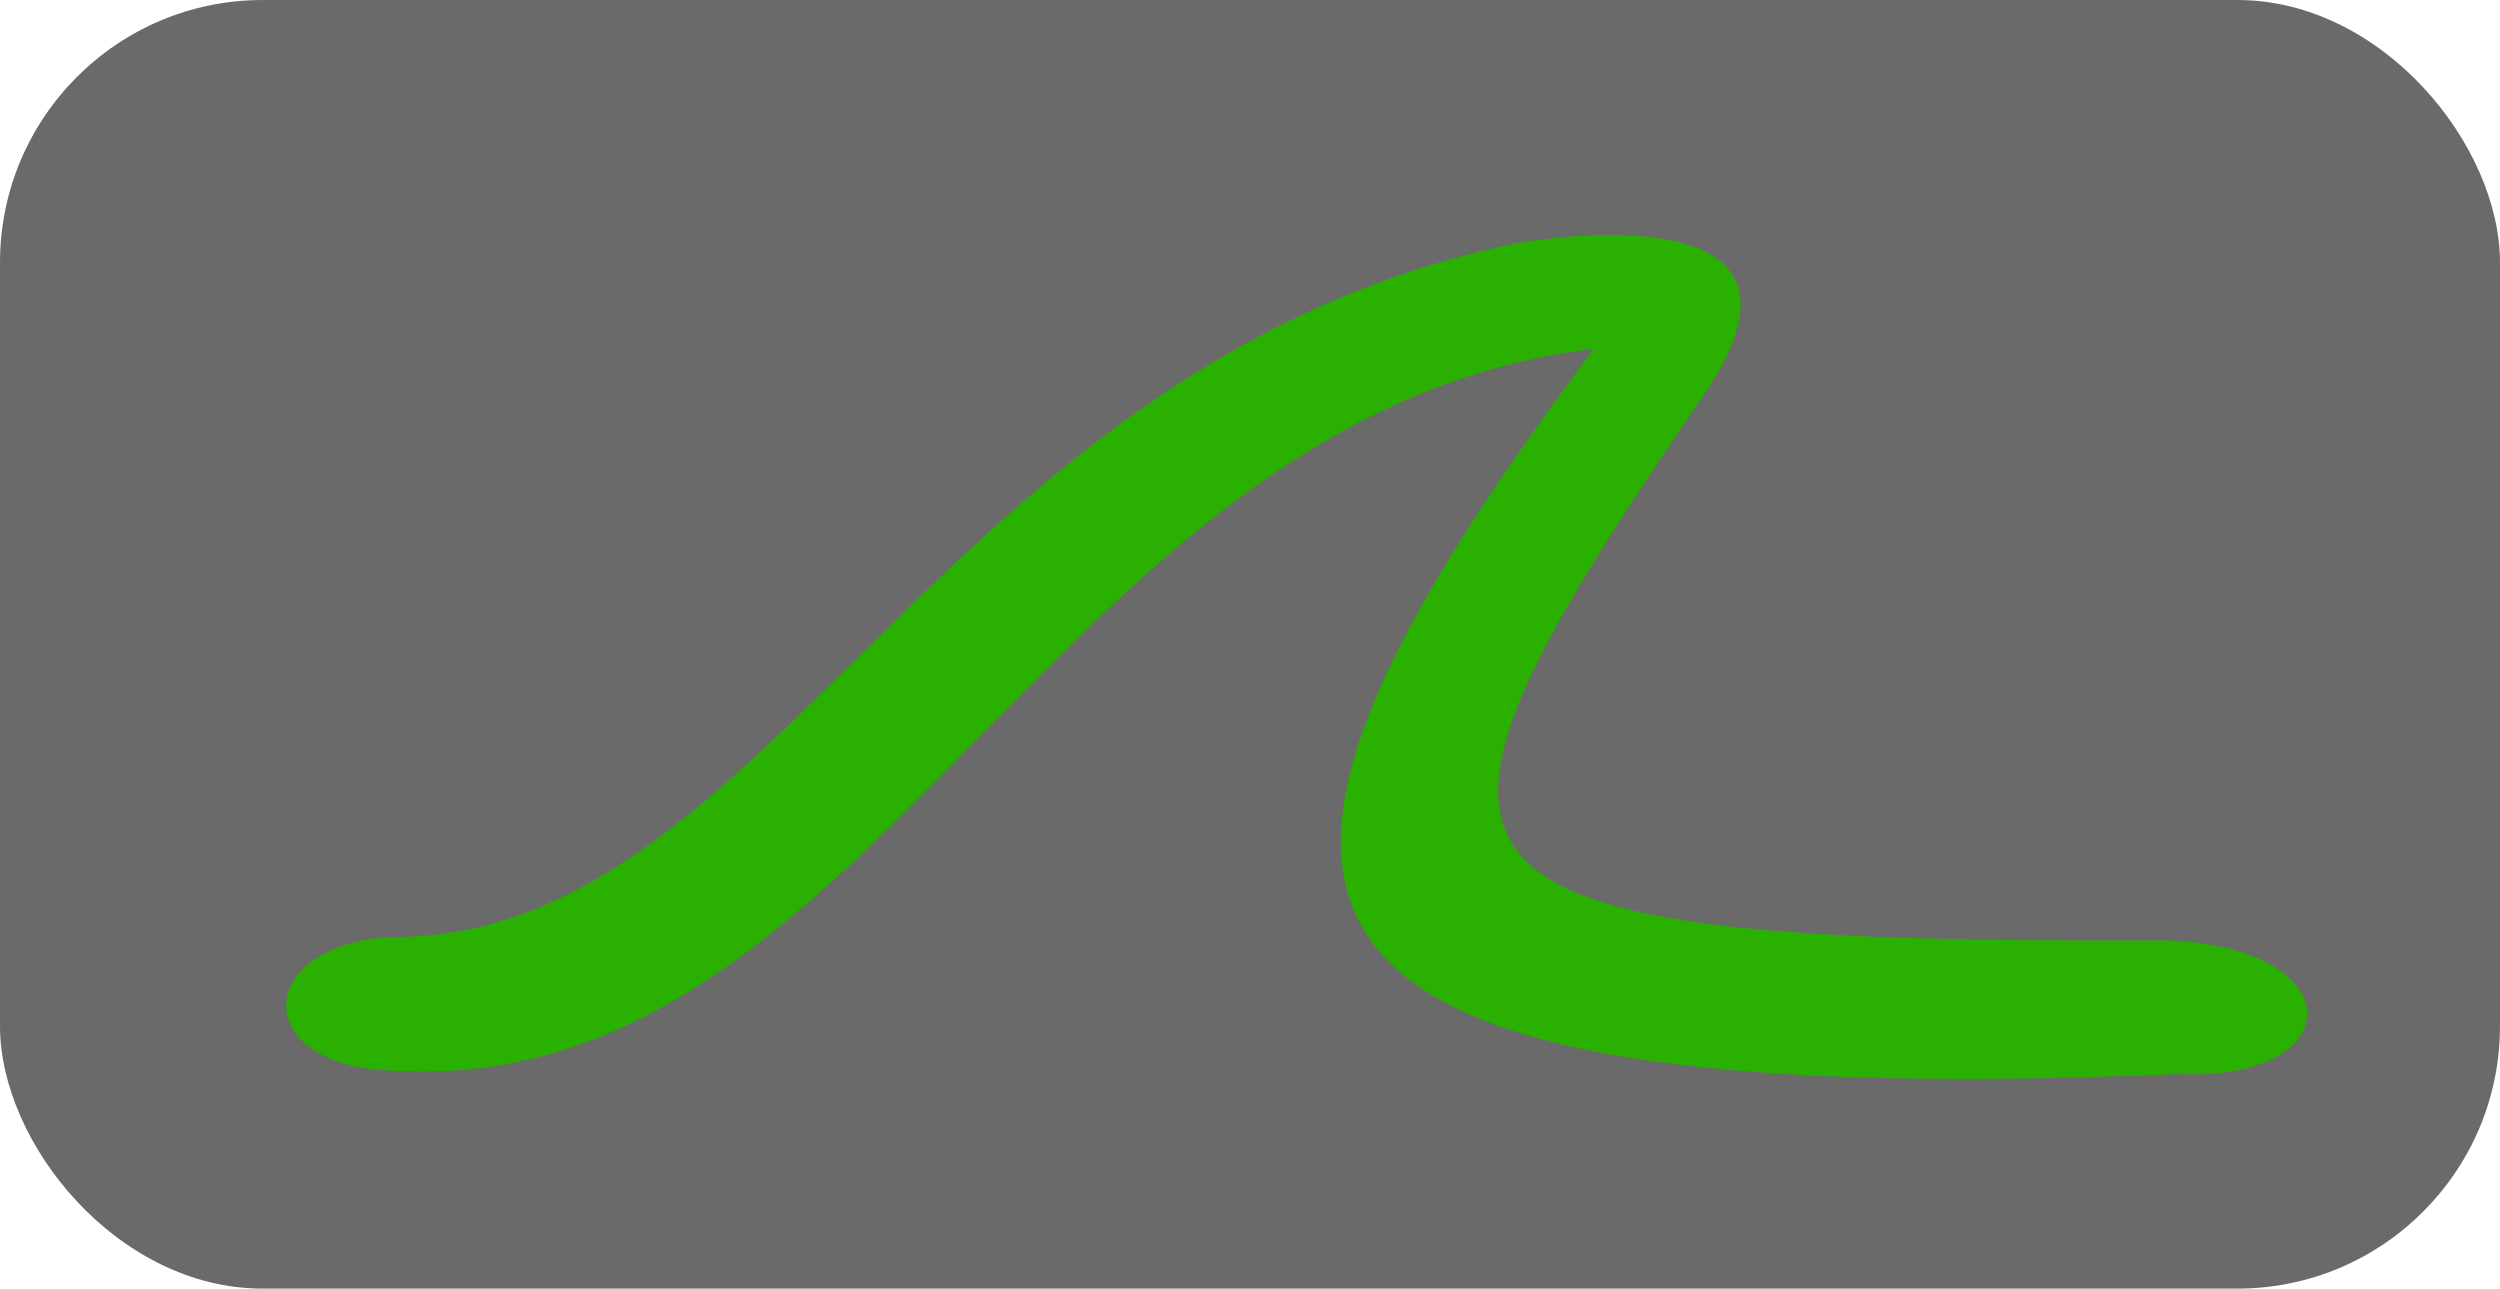
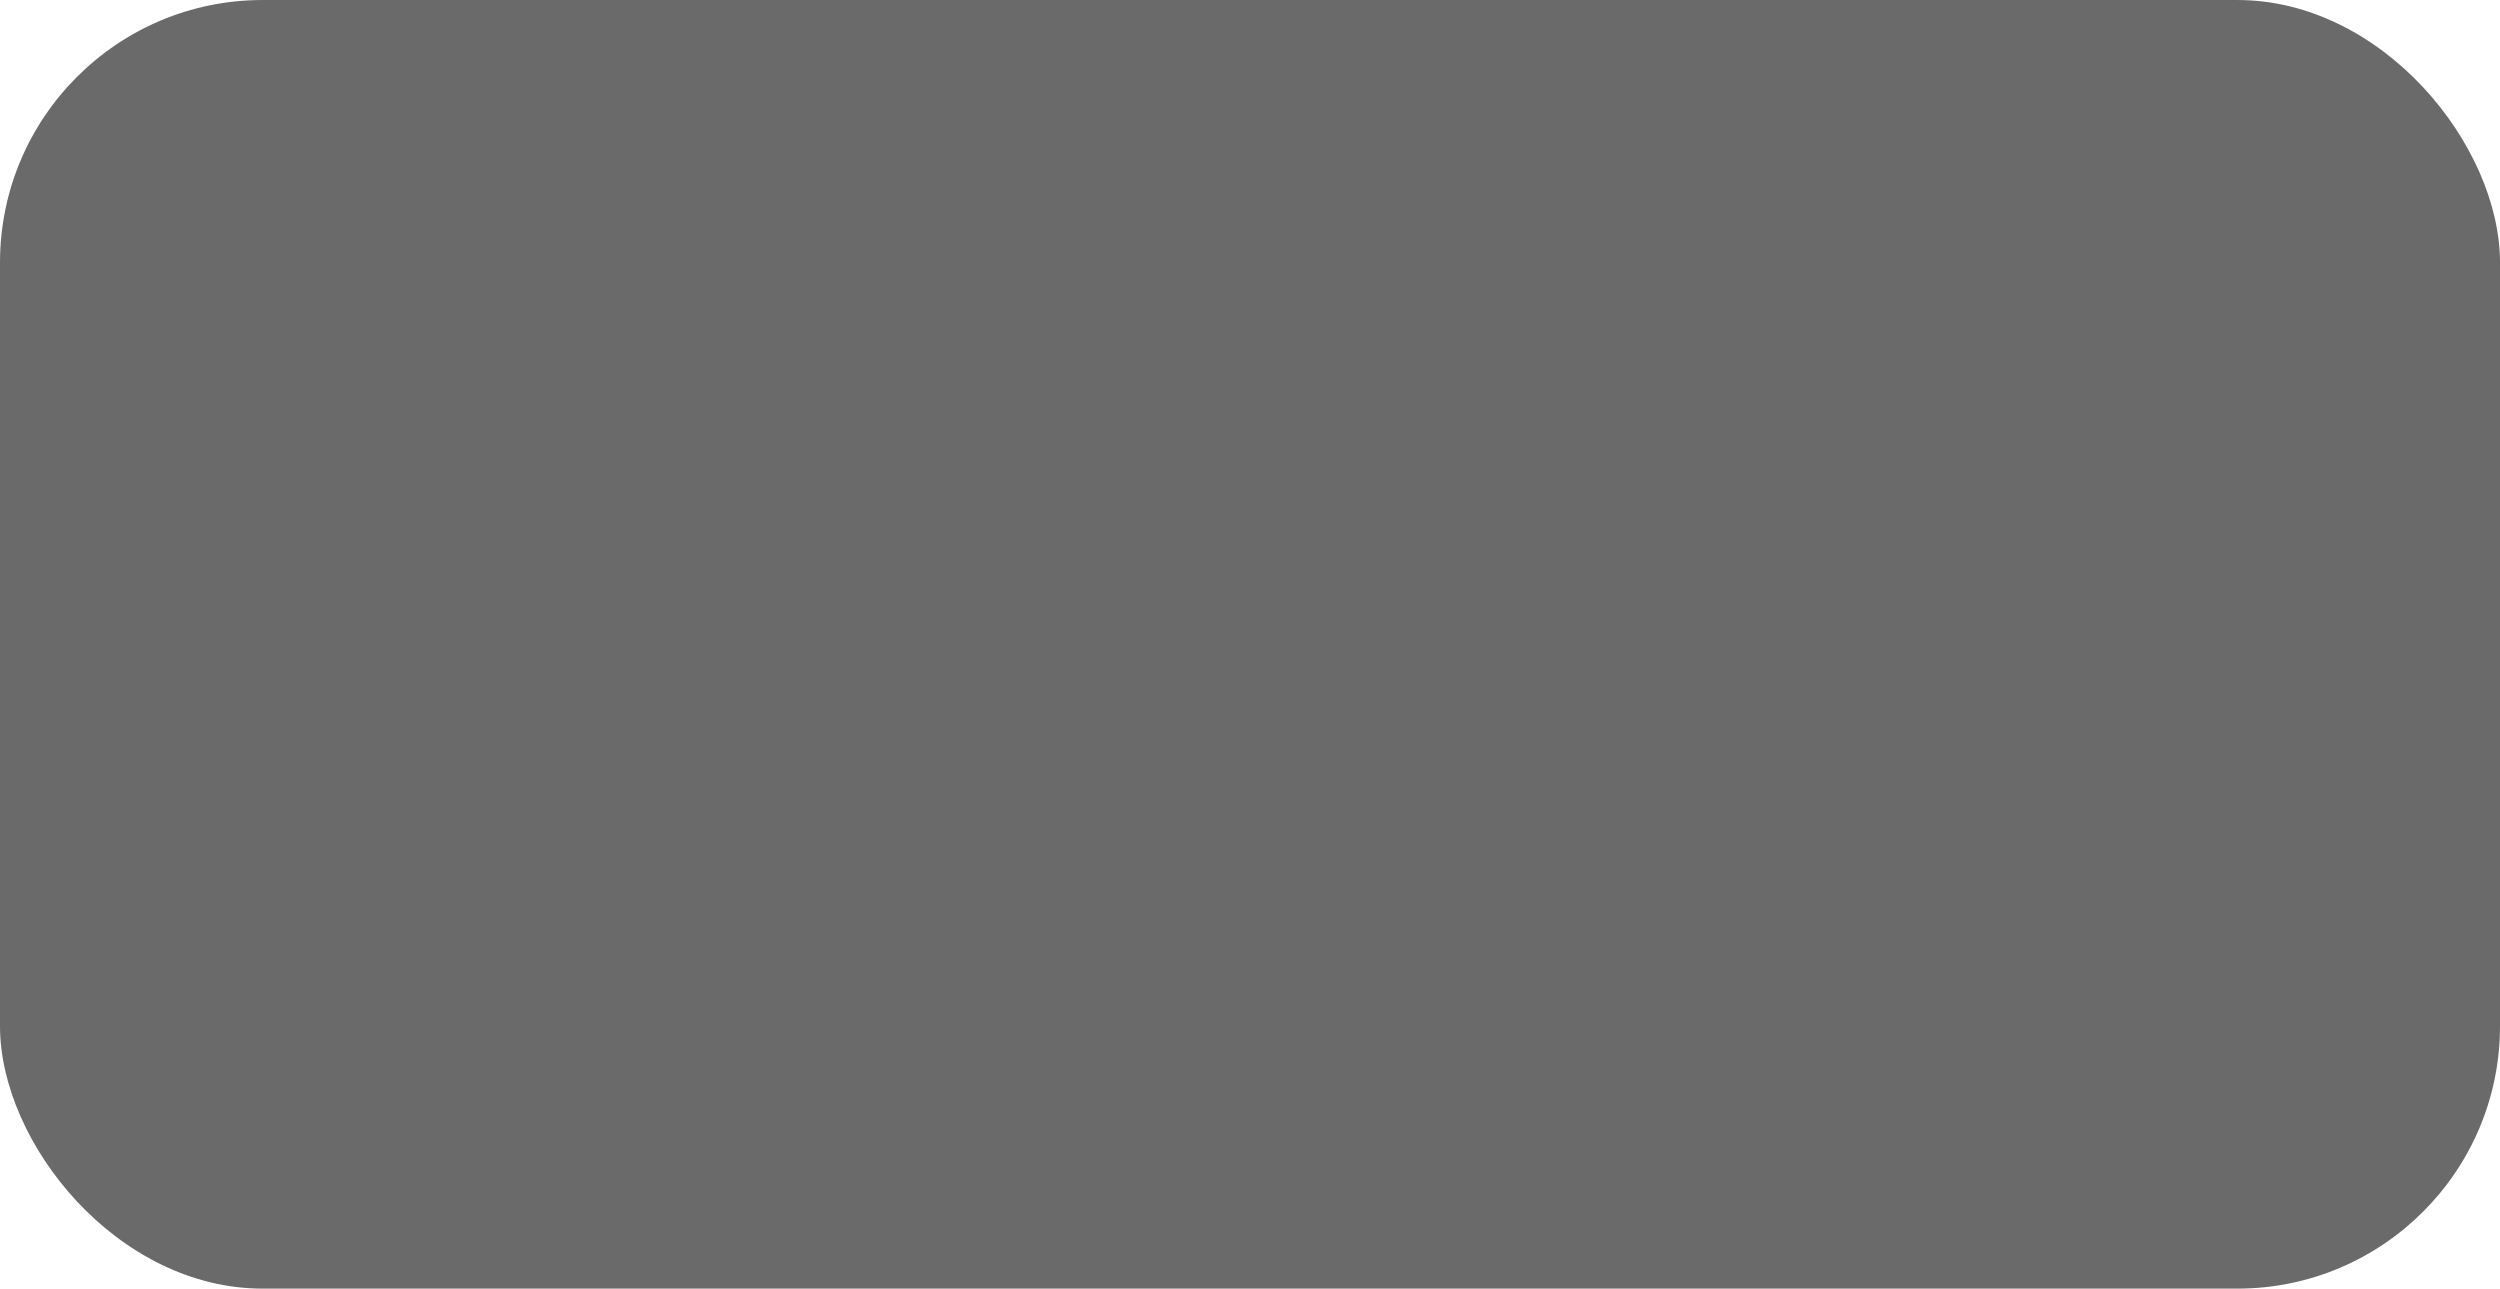
<svg xmlns="http://www.w3.org/2000/svg" xmlns:ns1="http://sodipodi.sourceforge.net/DTD/sodipodi-0.dtd" xmlns:ns2="http://www.inkscape.org/namespaces/inkscape" fill="#000000" height="317.1" width="615.192" version="1.1" id="Capa_1" viewBox="0 0 45.371 23.386" xml:space="preserve" ns1:docname="logo-mobile.svg" ns2:version="1.0.2 (e86c870879, 2021-01-15)">
  <defs id="defs23" />
  <ns1:namedview pagecolor="#ffffff" bordercolor="#666666" borderopacity="1" objecttolerance="10" gridtolerance="10" guidetolerance="10" ns2:pageopacity="0" ns2:pageshadow="2" ns2:window-width="1920" ns2:window-height="1080" id="namedview21" showgrid="false" ns2:zoom="0.25838599" ns2:cx="350.66706" ns2:cy="378.51672" ns2:window-x="0" ns2:window-y="0" ns2:window-maximized="0" ns2:current-layer="g18" ns2:document-rotation="0" fit-margin-top="0" fit-margin-left="0" fit-margin-right="0" fit-margin-bottom="0" />
  <g id="g18" transform="translate(-10.404,-1.016)">
    <rect style="fill:#676767;fill-opacity:0.976;stroke-width:0.056" id="rect892" width="45.371" height="23.386" x="10.404" y="1.016" ry="4.766" />
-     <path d="M 39.33,7.346 C 31.717,17.53 32.489,21.235 49.93,20.508 c 3.108,0.142 3.193,-2.272 -0.148,-2.424 -14.149,0.056 -14.544,-0.996 -8.458,-9.902 2.644,-3.869 -3.406,-2.751 -3.406,-2.751 -10.387,2.167 -13.459,12.419 -20.175,12.586 -2.78,-0.001 -2.931,2.444 -0.033,2.434 5.201,0.237 8.466,-4.202 12.395,-7.993 2.555,-2.465 5.392,-4.657 9.225,-5.112 z" id="path2" ns1:nodetypes="cccscccscc" style="fill:#2ab000;fill-opacity:1;stroke:none;stroke-width:1;stroke-opacity:1" />
  </g>
</svg>